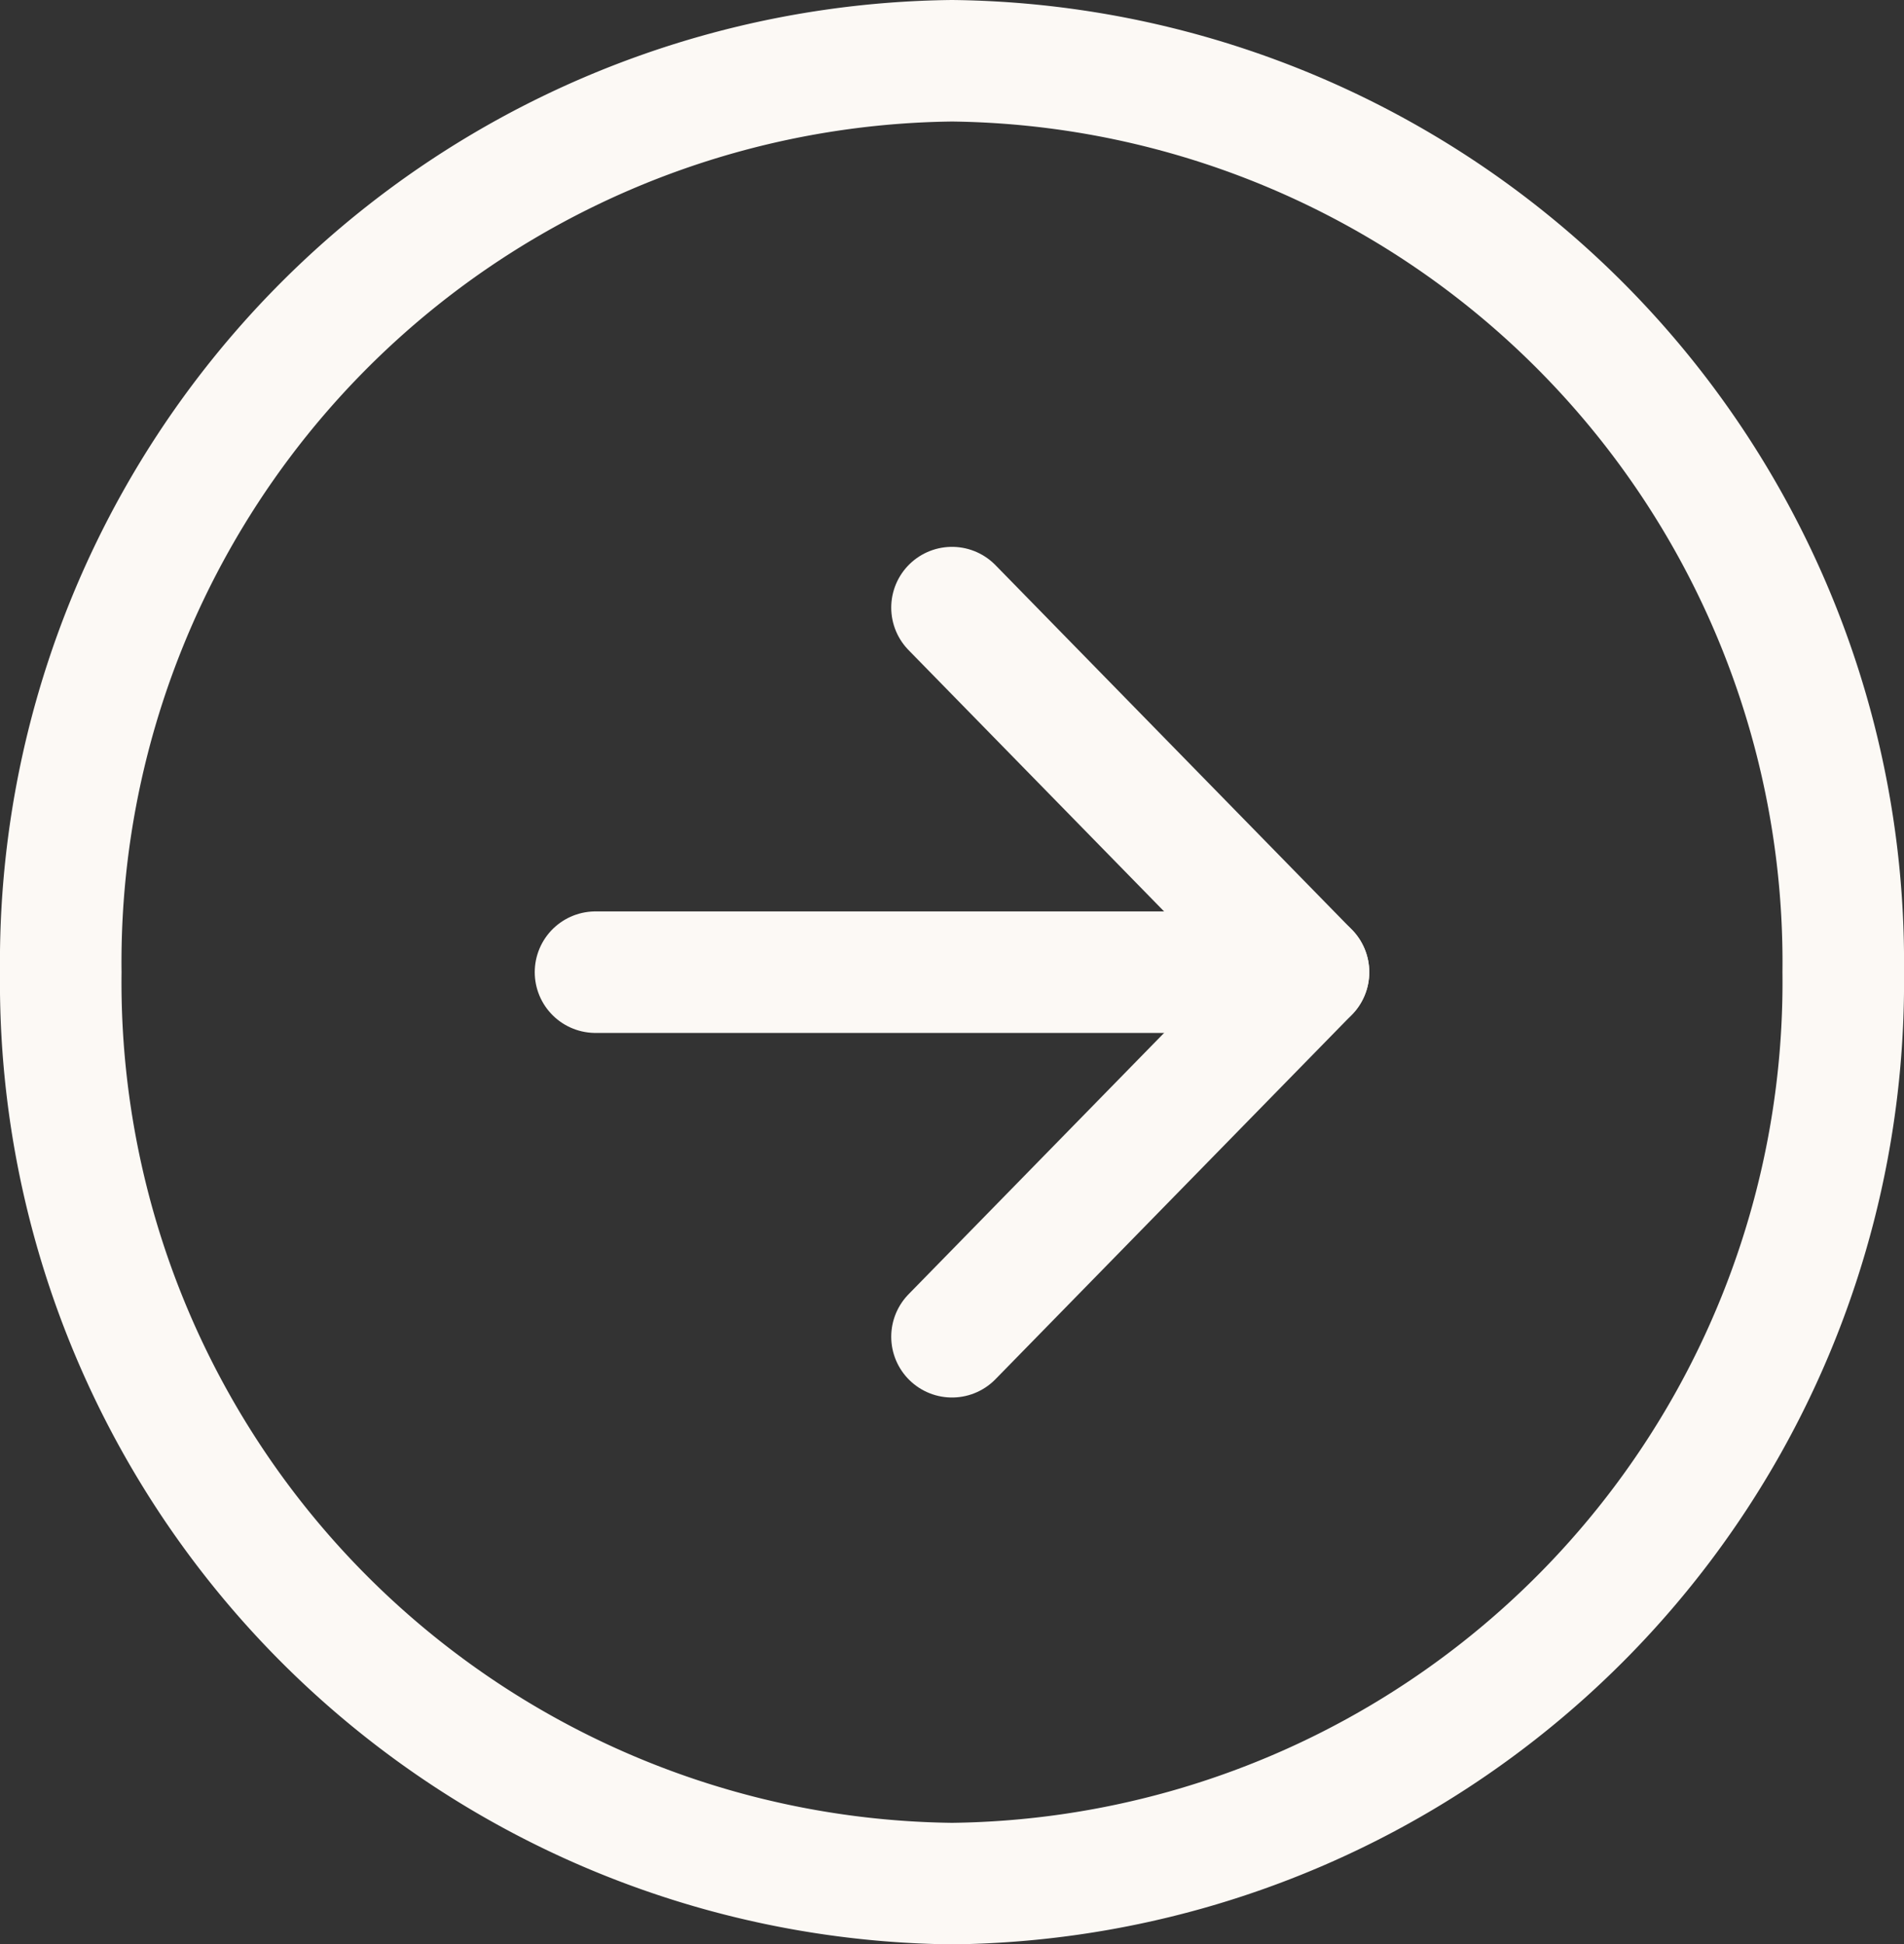
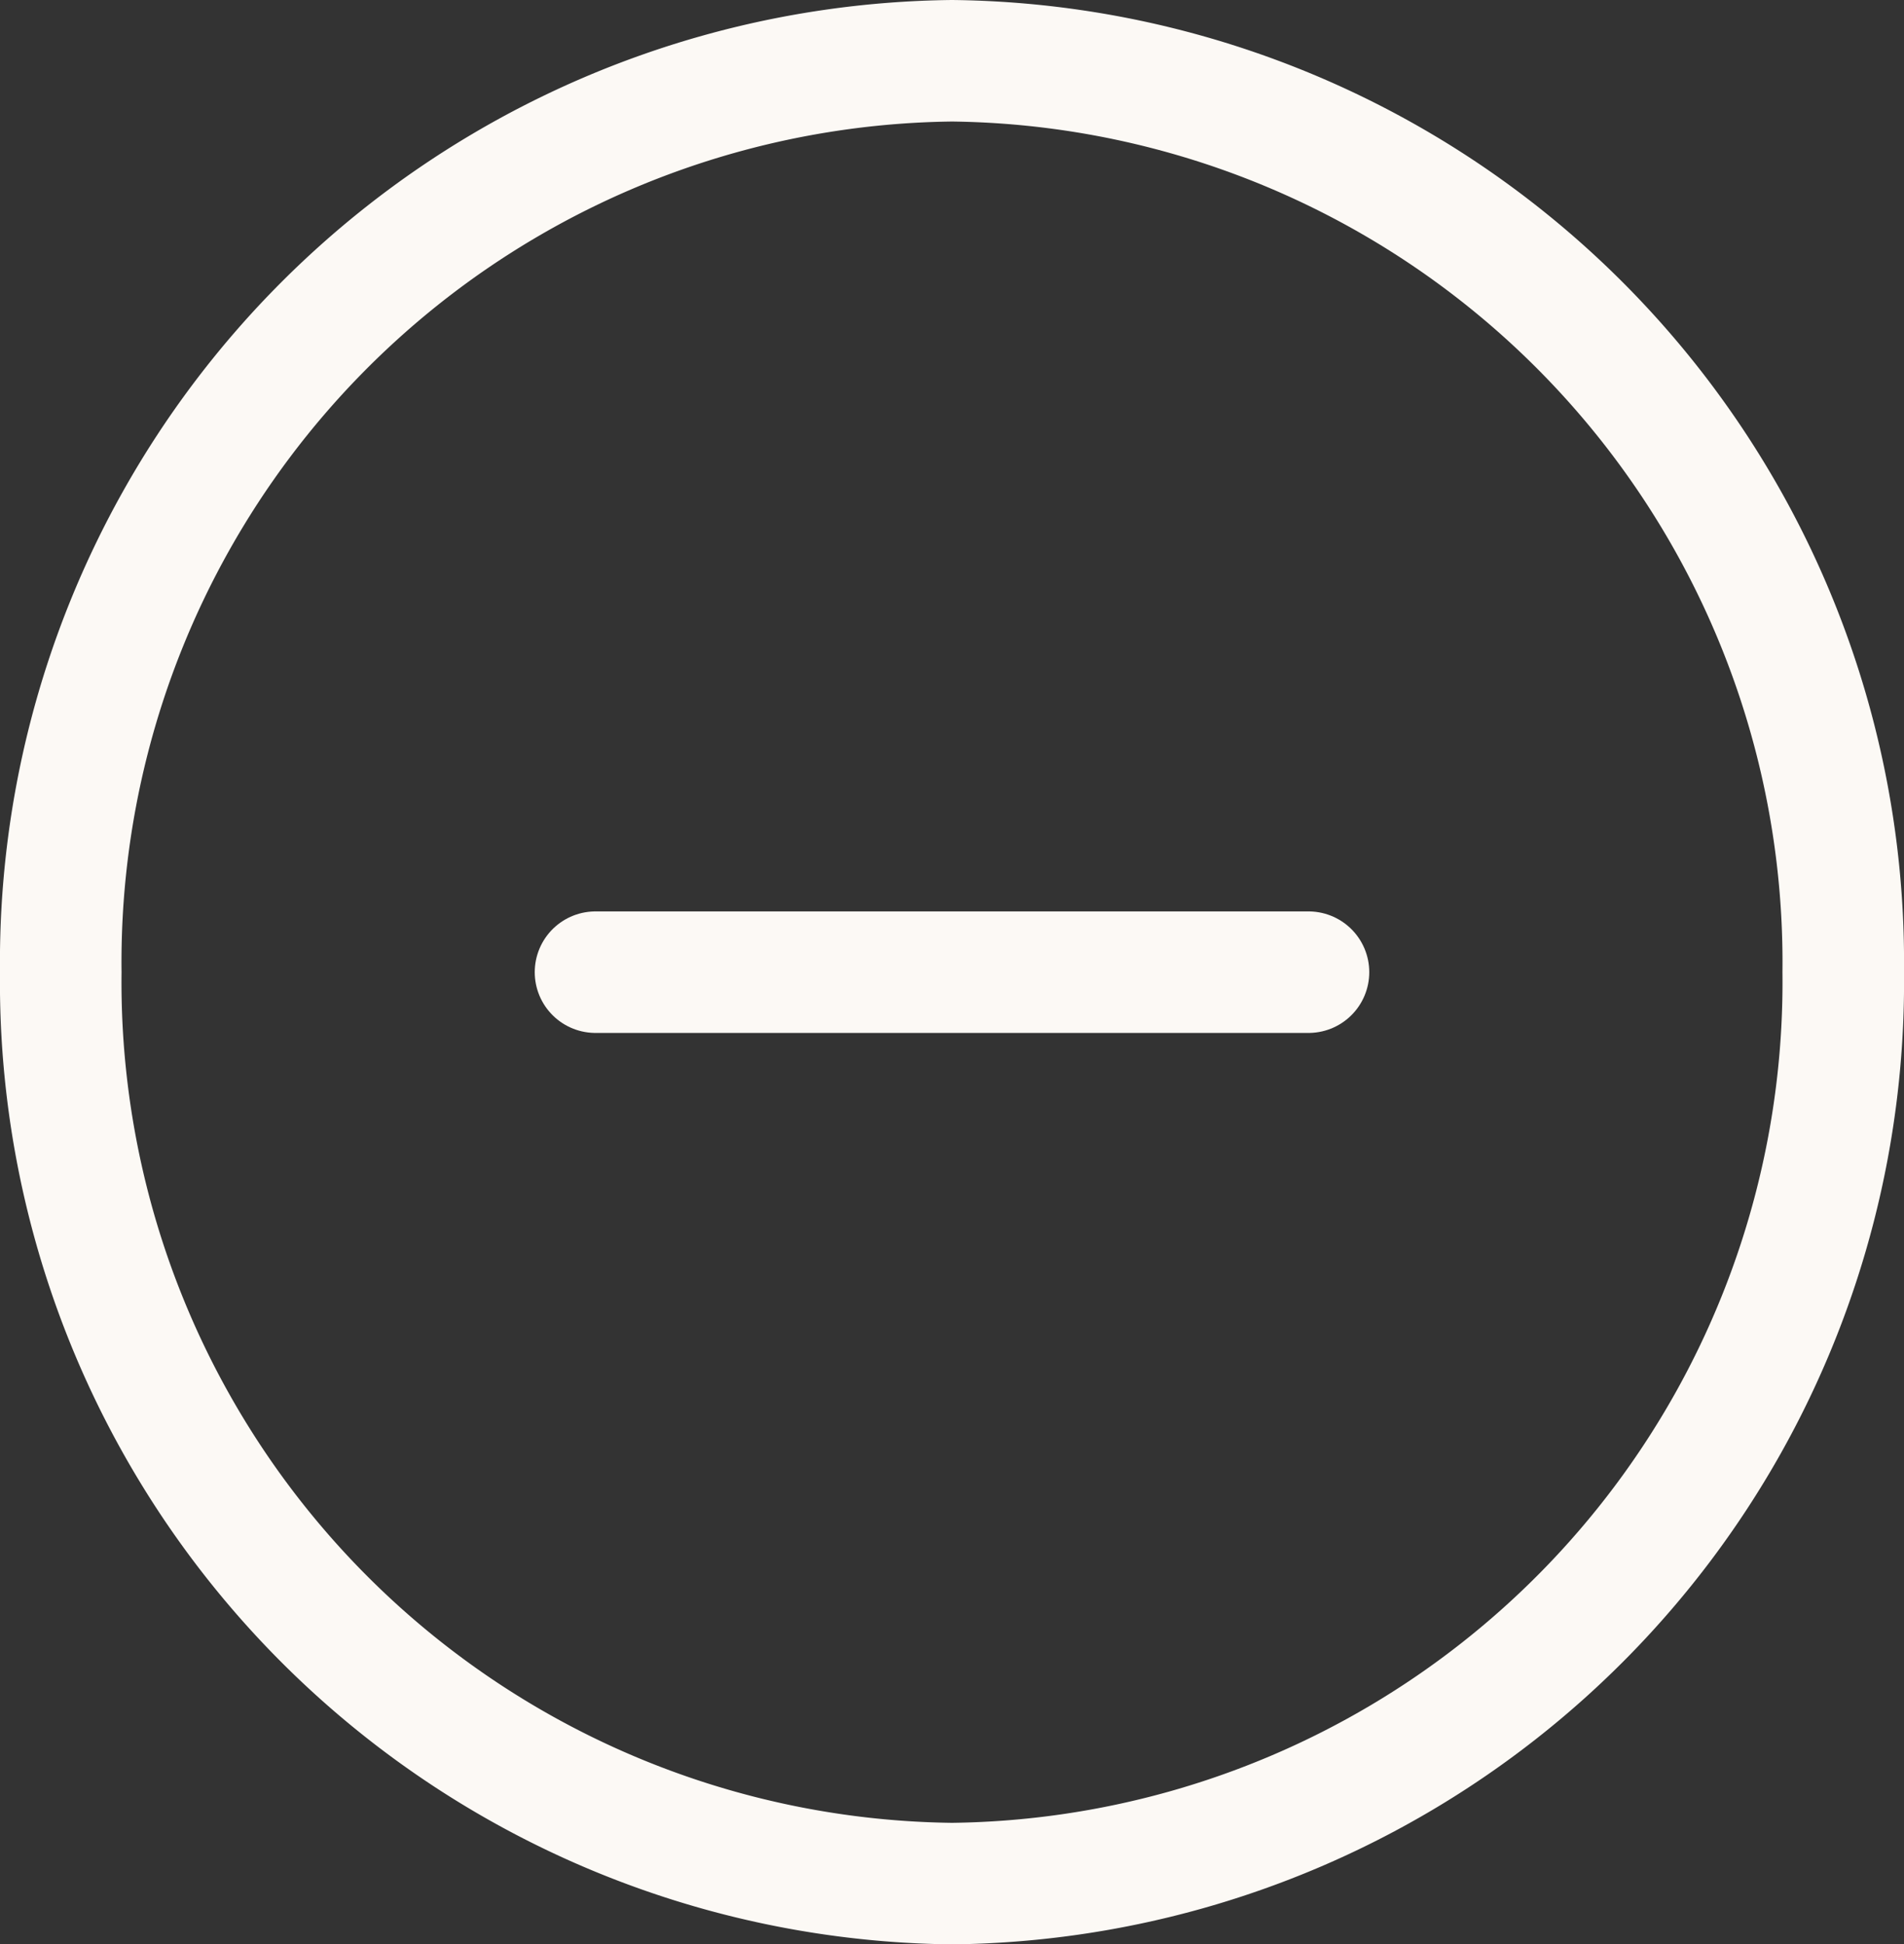
<svg xmlns="http://www.w3.org/2000/svg" width="31.33" height="32" viewBox="0 0 31.33 32">
  <rect x="0" y="0" width="31.33" height="32" fill="#333333" stroke="none" />
  <g id="Groupe_266" data-name="Groupe 266" transform="translate(1 1)">
    <path id="Tracé_51" data-name="Tracé 51" d="M32.33,18A14.835,14.835,0,0,1,17.665,33,14.835,14.835,0,0,1,3,18,14.835,14.835,0,0,1,17.665,3,14.835,14.835,0,0,1,32.33,18Z" transform="translate(-3 -3)" fill="none" stroke="#fcf9f5" stroke-linecap="round" stroke-linejoin="round" stroke-width="2" />
-     <path id="Tracé_52" data-name="Tracé 52" d="M18,24l5.866-6L18,12" transform="translate(-3.335 -3)" fill="none" stroke="#fcf9f5" stroke-linecap="round" stroke-linejoin="round" stroke-width="2" />
    <path id="Tracé_53" data-name="Tracé 53" d="M12,18H23.732" transform="translate(-3.201 -3)" fill="none" stroke="#fcf9f5" stroke-linecap="round" stroke-linejoin="round" stroke-width="2" />
  </g>
</svg>